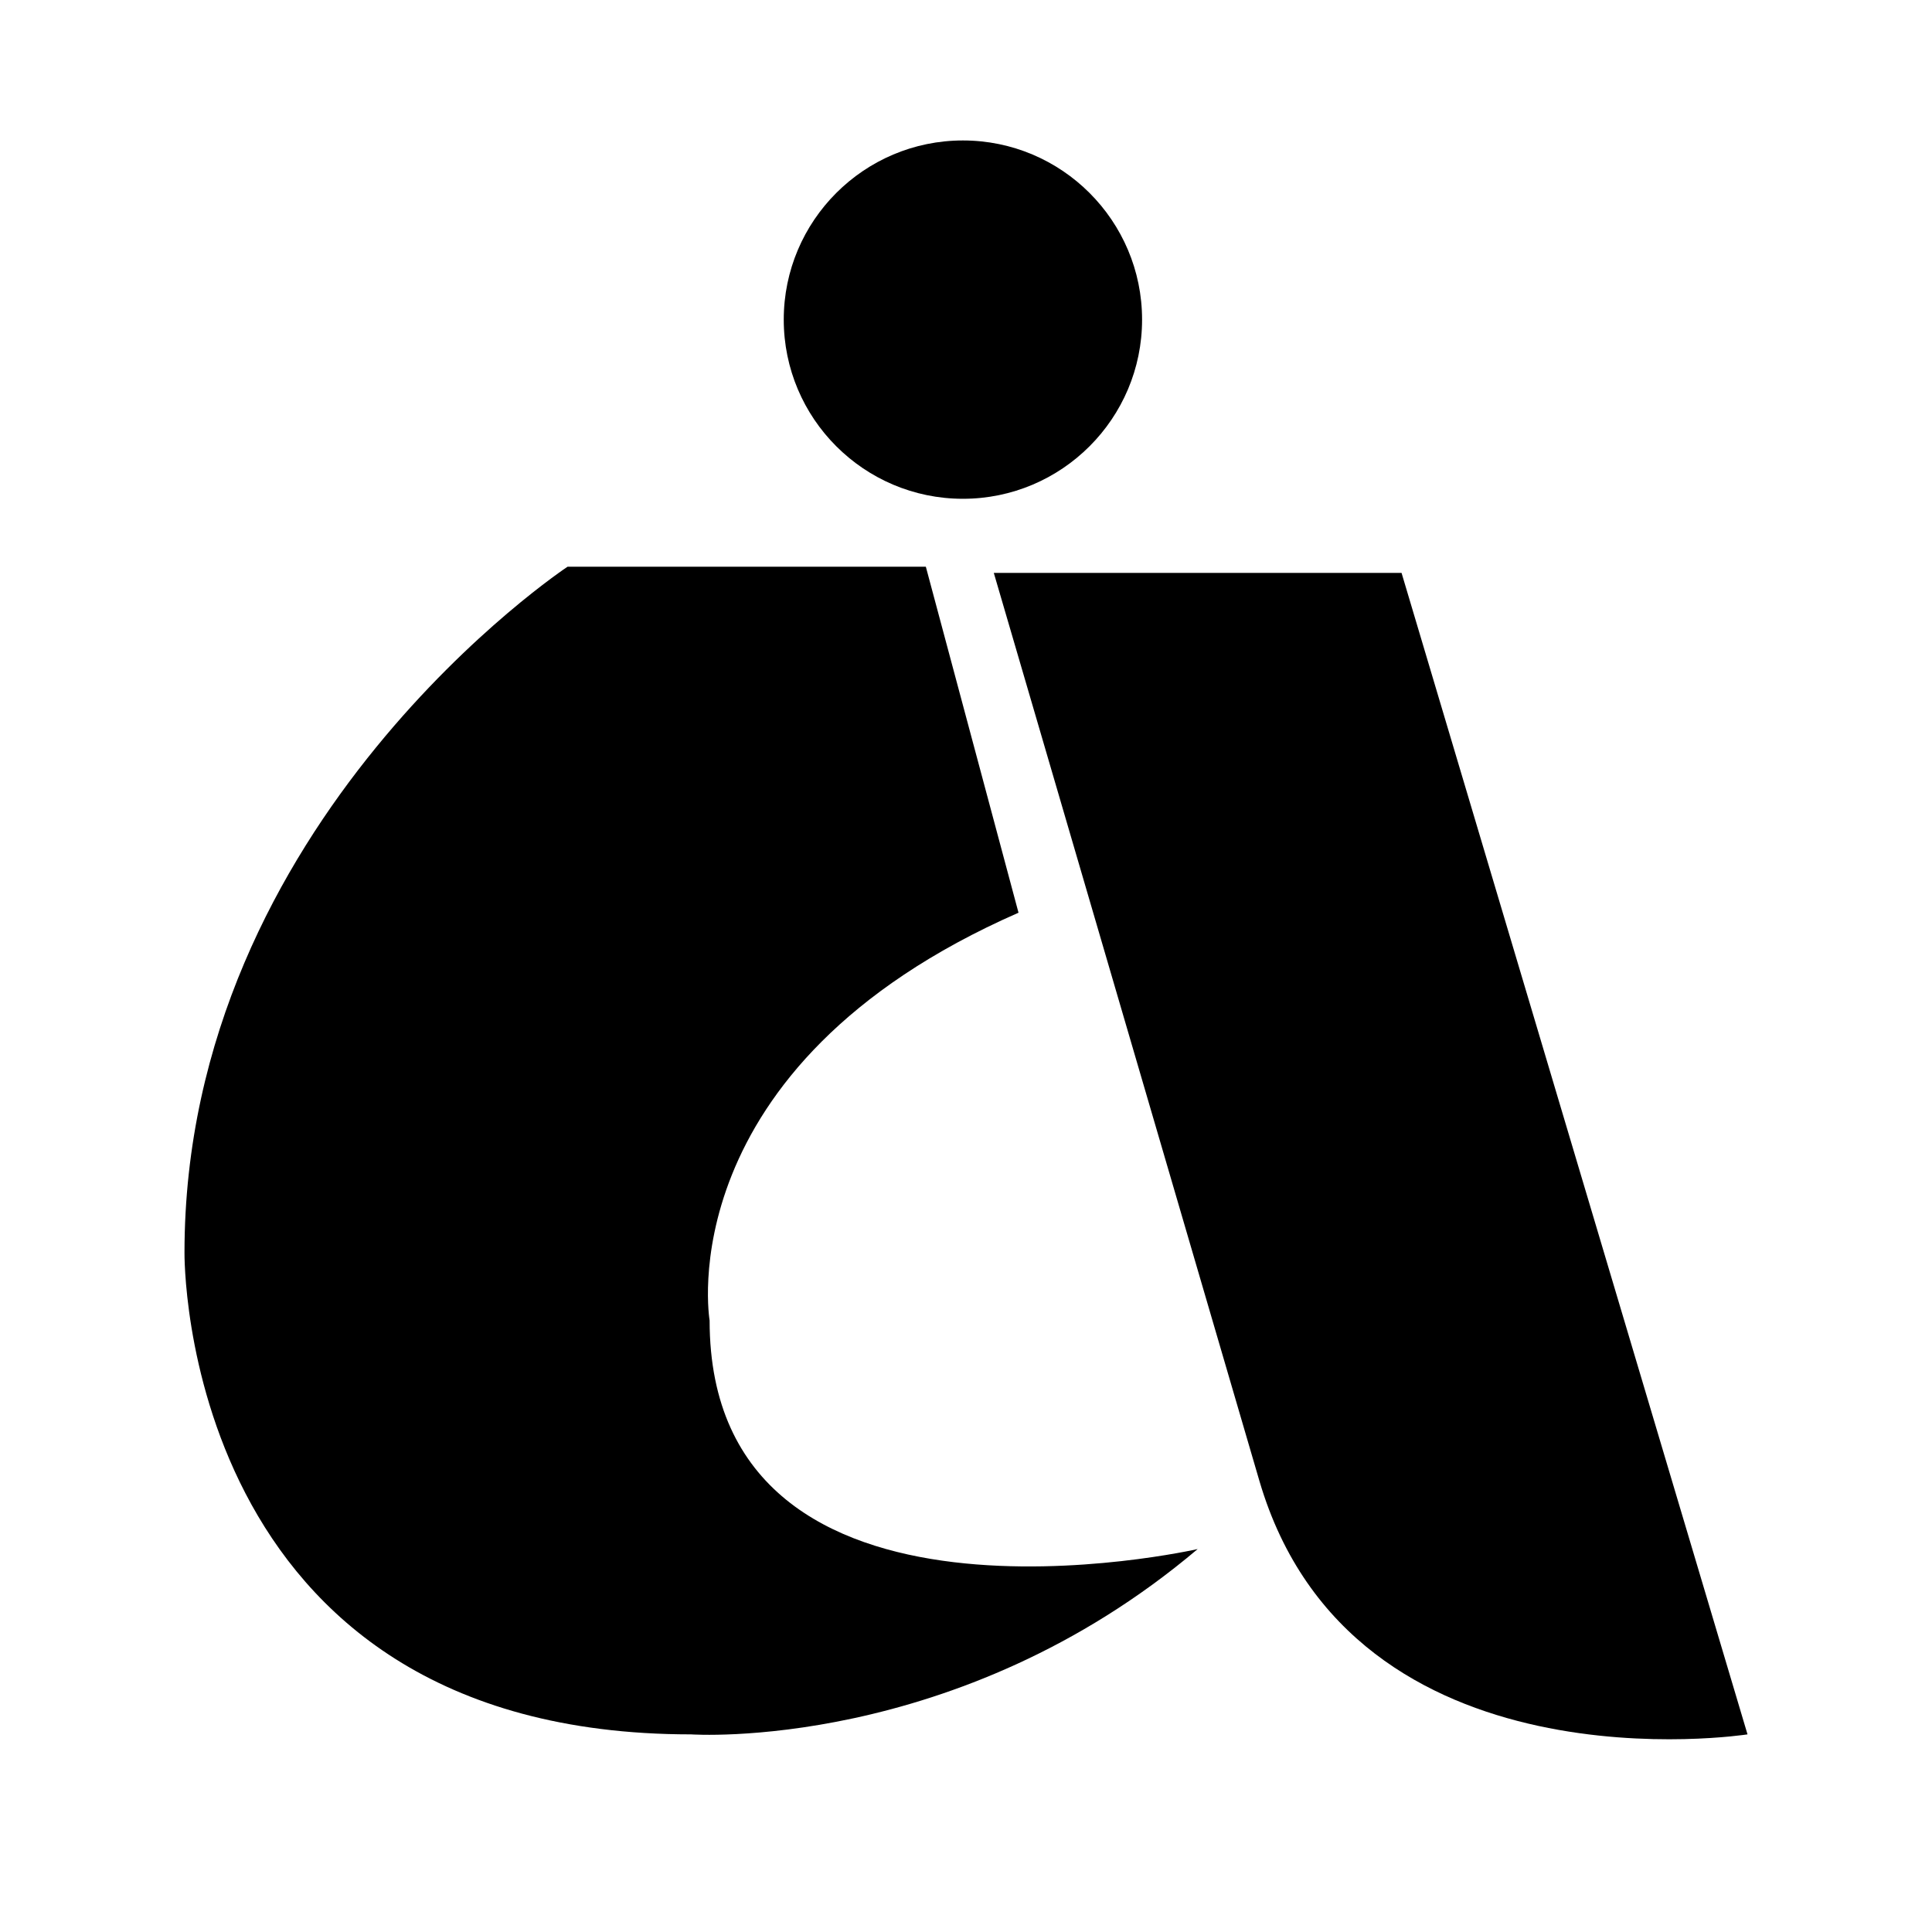
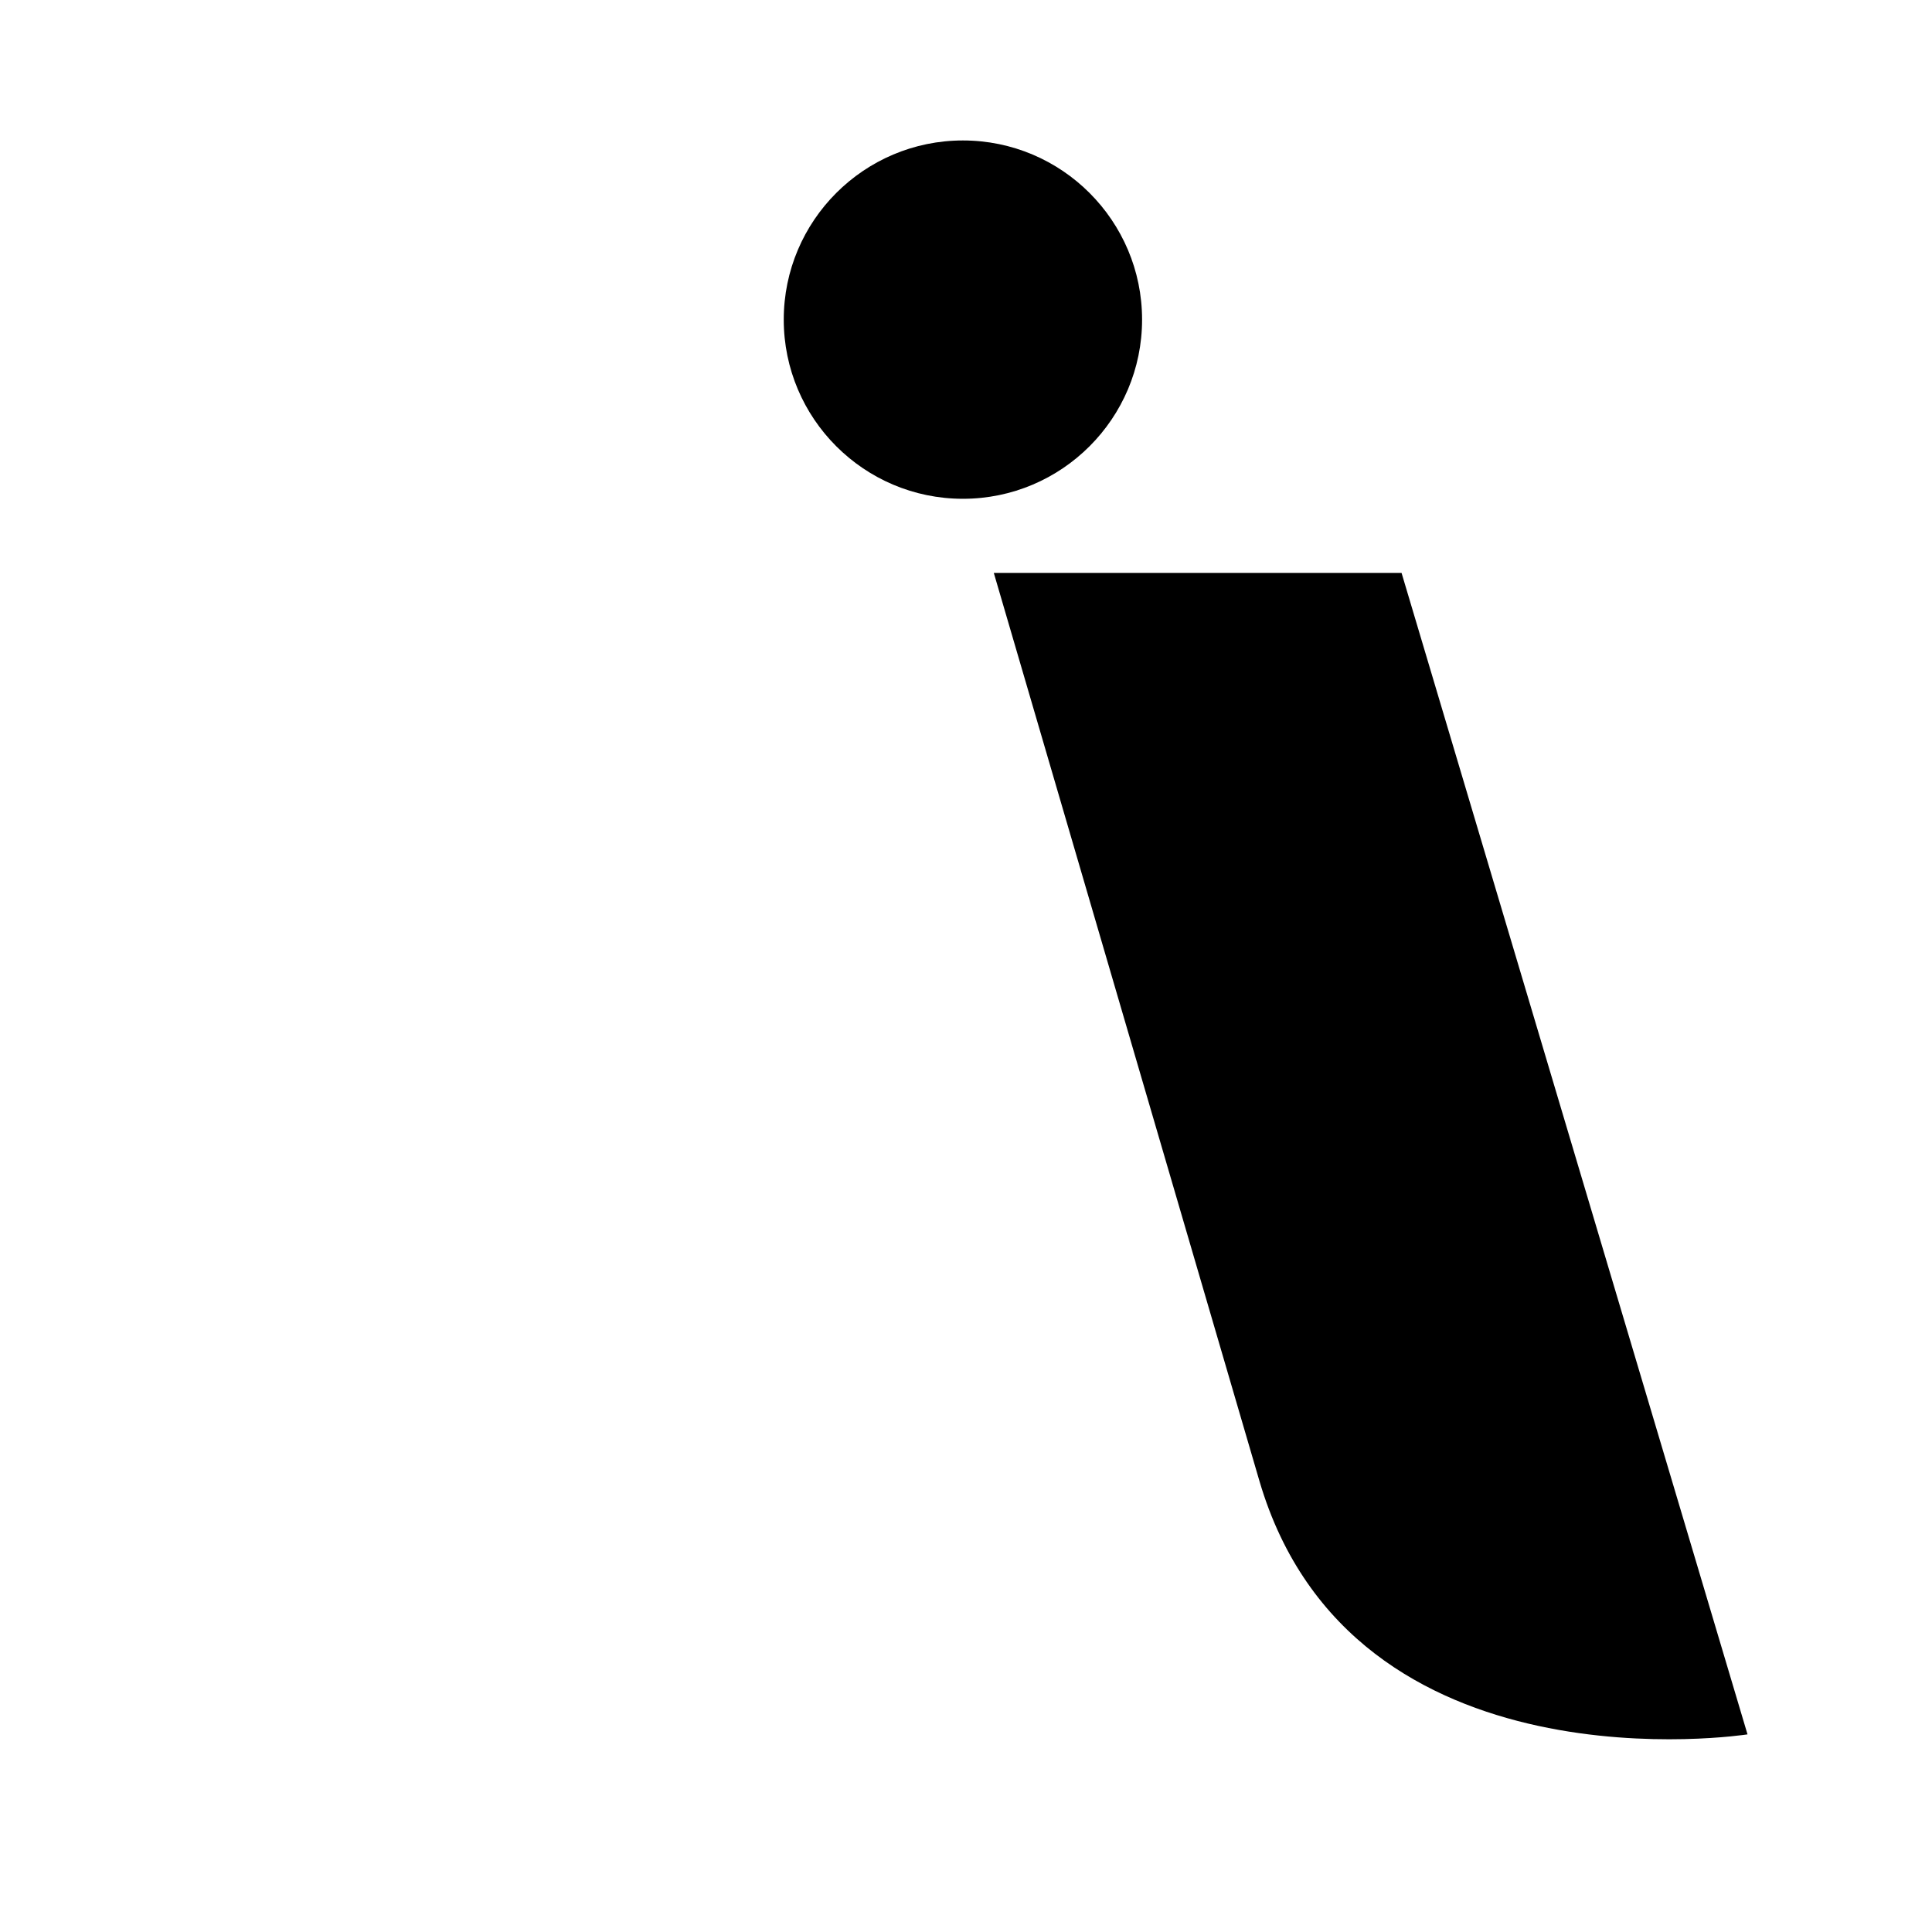
<svg xmlns="http://www.w3.org/2000/svg" version="1.0" id="Layer_1" x="0px" y="0px" width="192.756px" height="192.756px" viewBox="0 0 192.756 192.756" enable-background="new 0 0 192.756 192.756" xml:space="preserve">
  <g>
    <polygon fill-rule="evenodd" clip-rule="evenodd" fill="#FFFFFF" points="0,0 192.756,0 192.756,192.756 0,192.756 0,0  " />
    <path fill-rule="evenodd" clip-rule="evenodd" d="M174.35,173.039L139.834,57.16H99.152l26.504,90.607   C134.902,179.203,174.35,173.039,174.35,173.039L174.35,173.039z" />
-     <path fill-rule="evenodd" clip-rule="evenodd" d="M92.372,56.544h-35.75c0,0-38.215,25.271-38.215,68.419   c0,0-0.616,48.076,50.543,48.076c0,0,26.504,1.85,50.542-18.49c0,0-48.694,11.094-48.694-22.807c0,0-4.314-25.271,30.819-40.681   L92.372,56.544L92.372,56.544z" />
    <path fill-rule="evenodd" clip-rule="evenodd" d="M96.07,49.764c9.861,0,17.875-8.013,17.875-17.875   c0-9.862-8.014-17.875-17.875-17.875c-9.862,0-17.875,8.013-17.875,17.875C78.195,41.75,86.208,49.764,96.07,49.764L96.07,49.764z" />
  </g>
</svg>